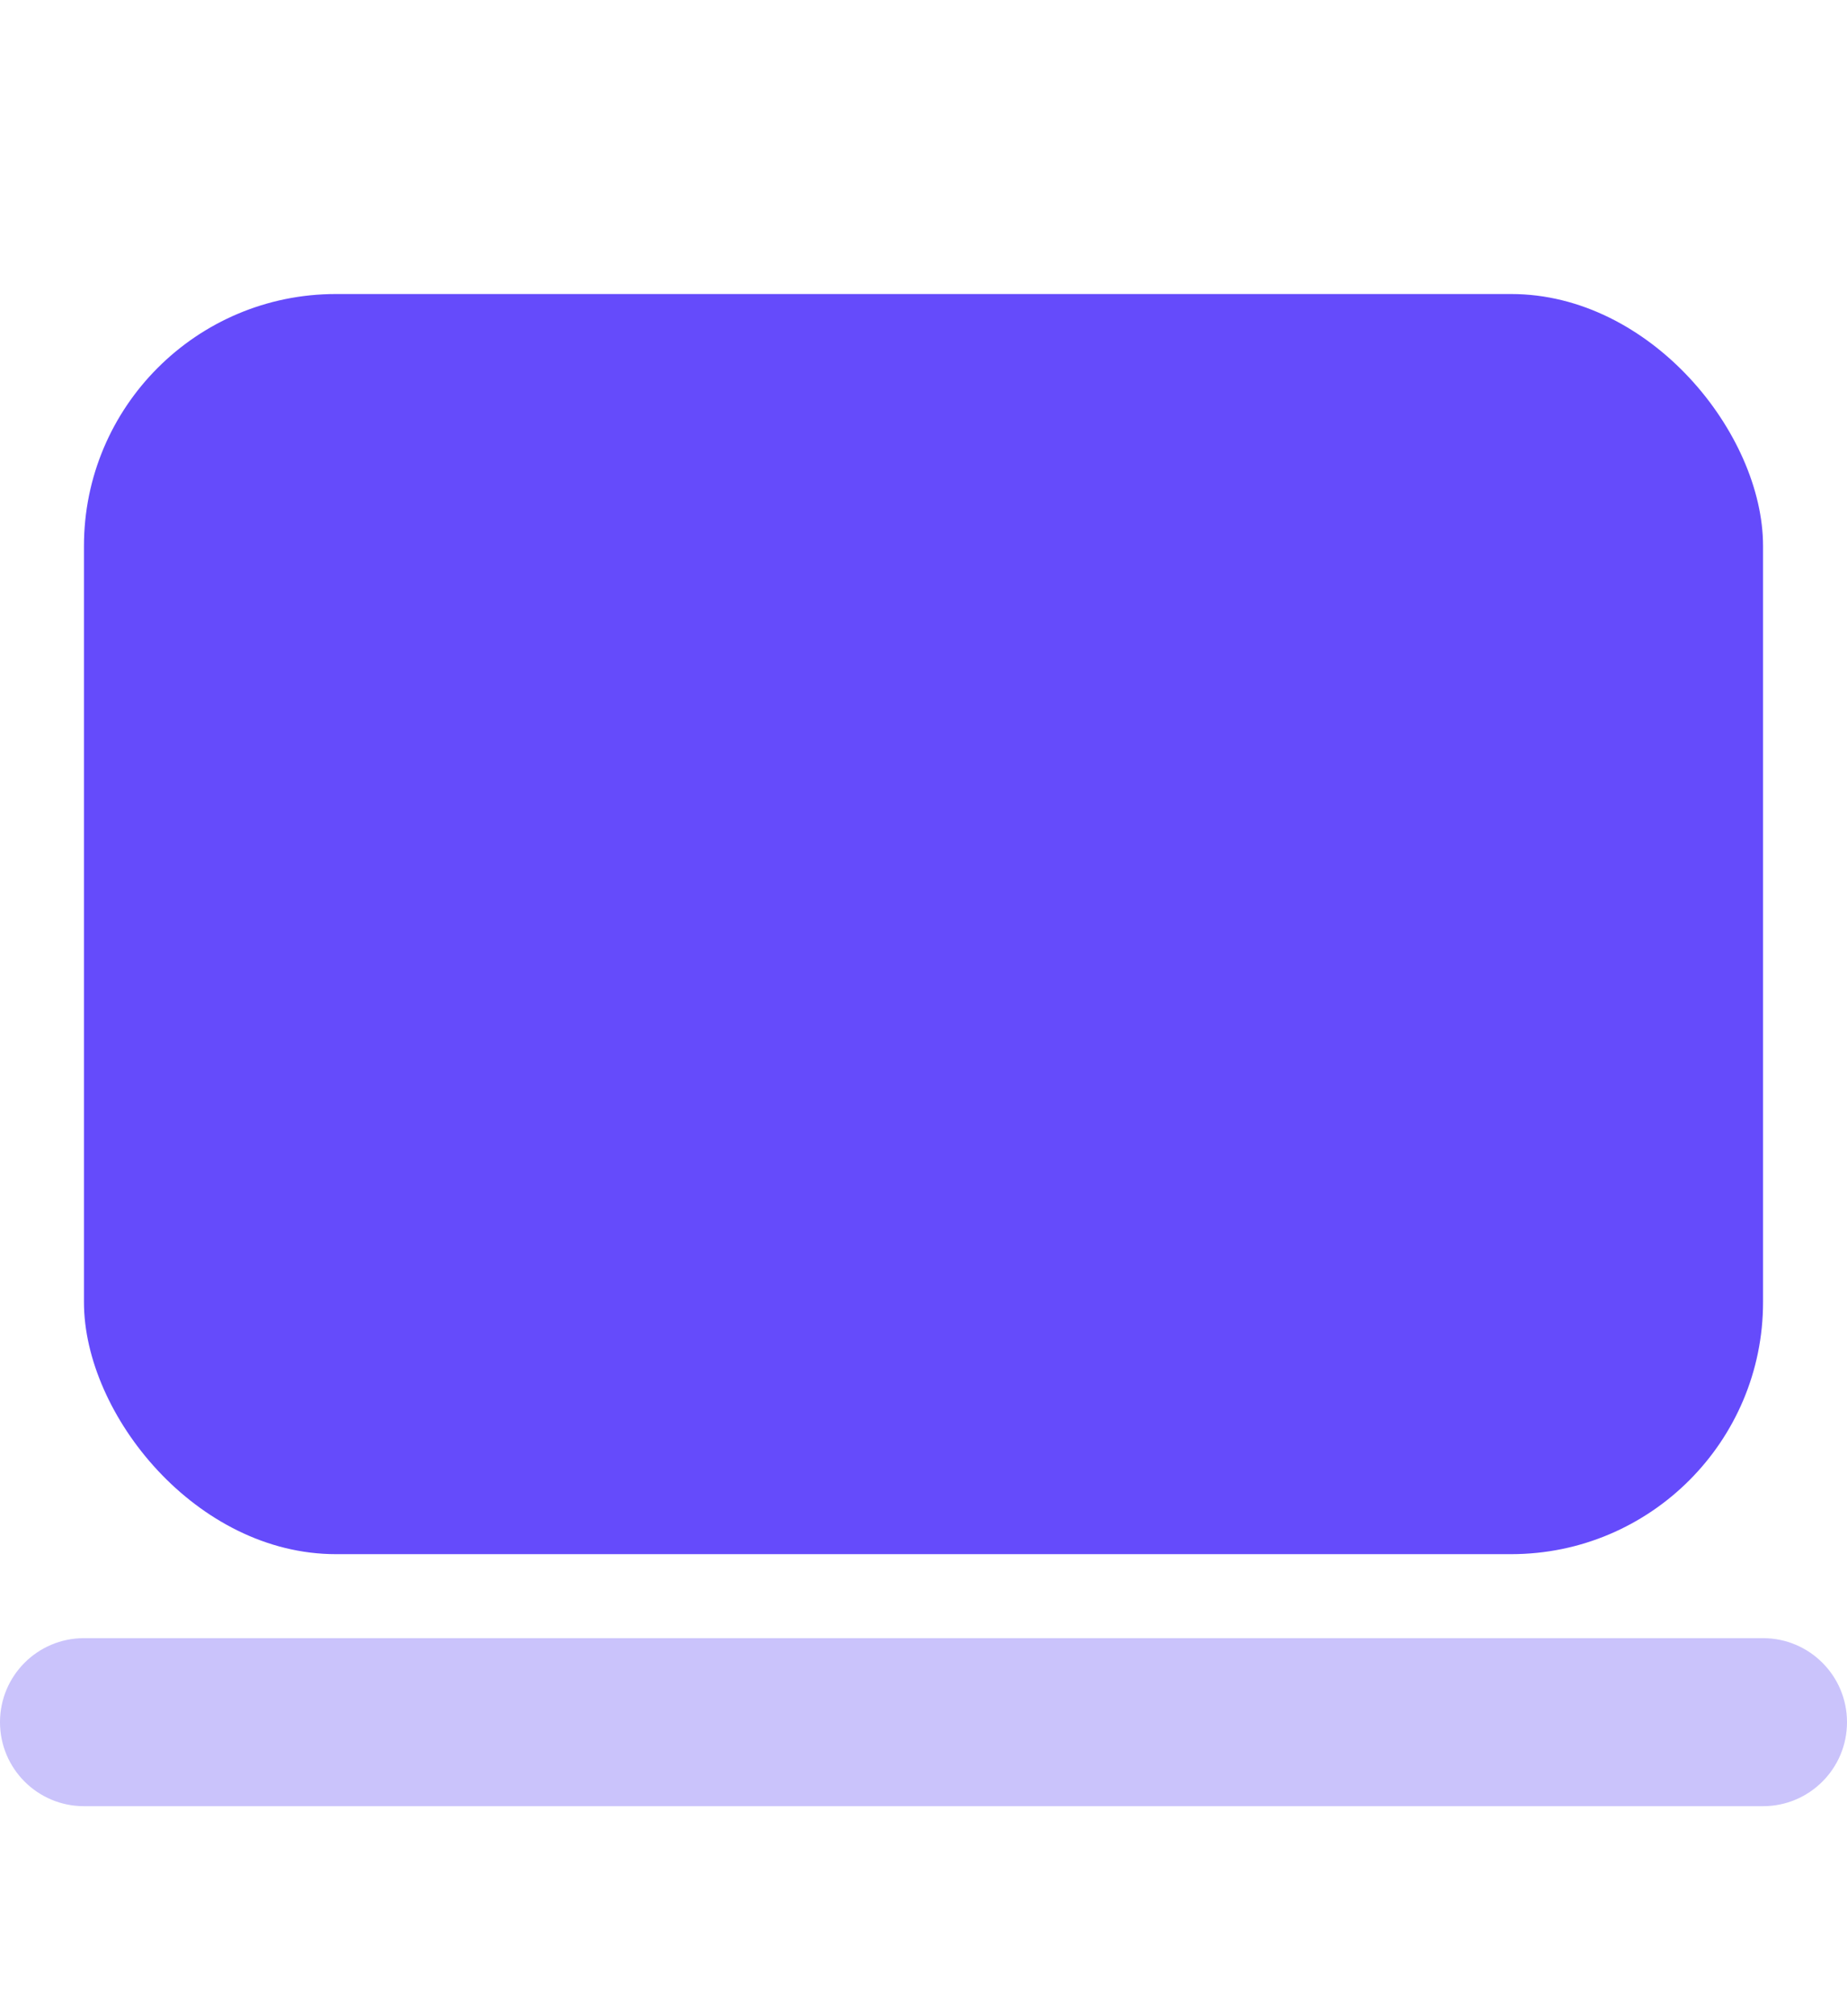
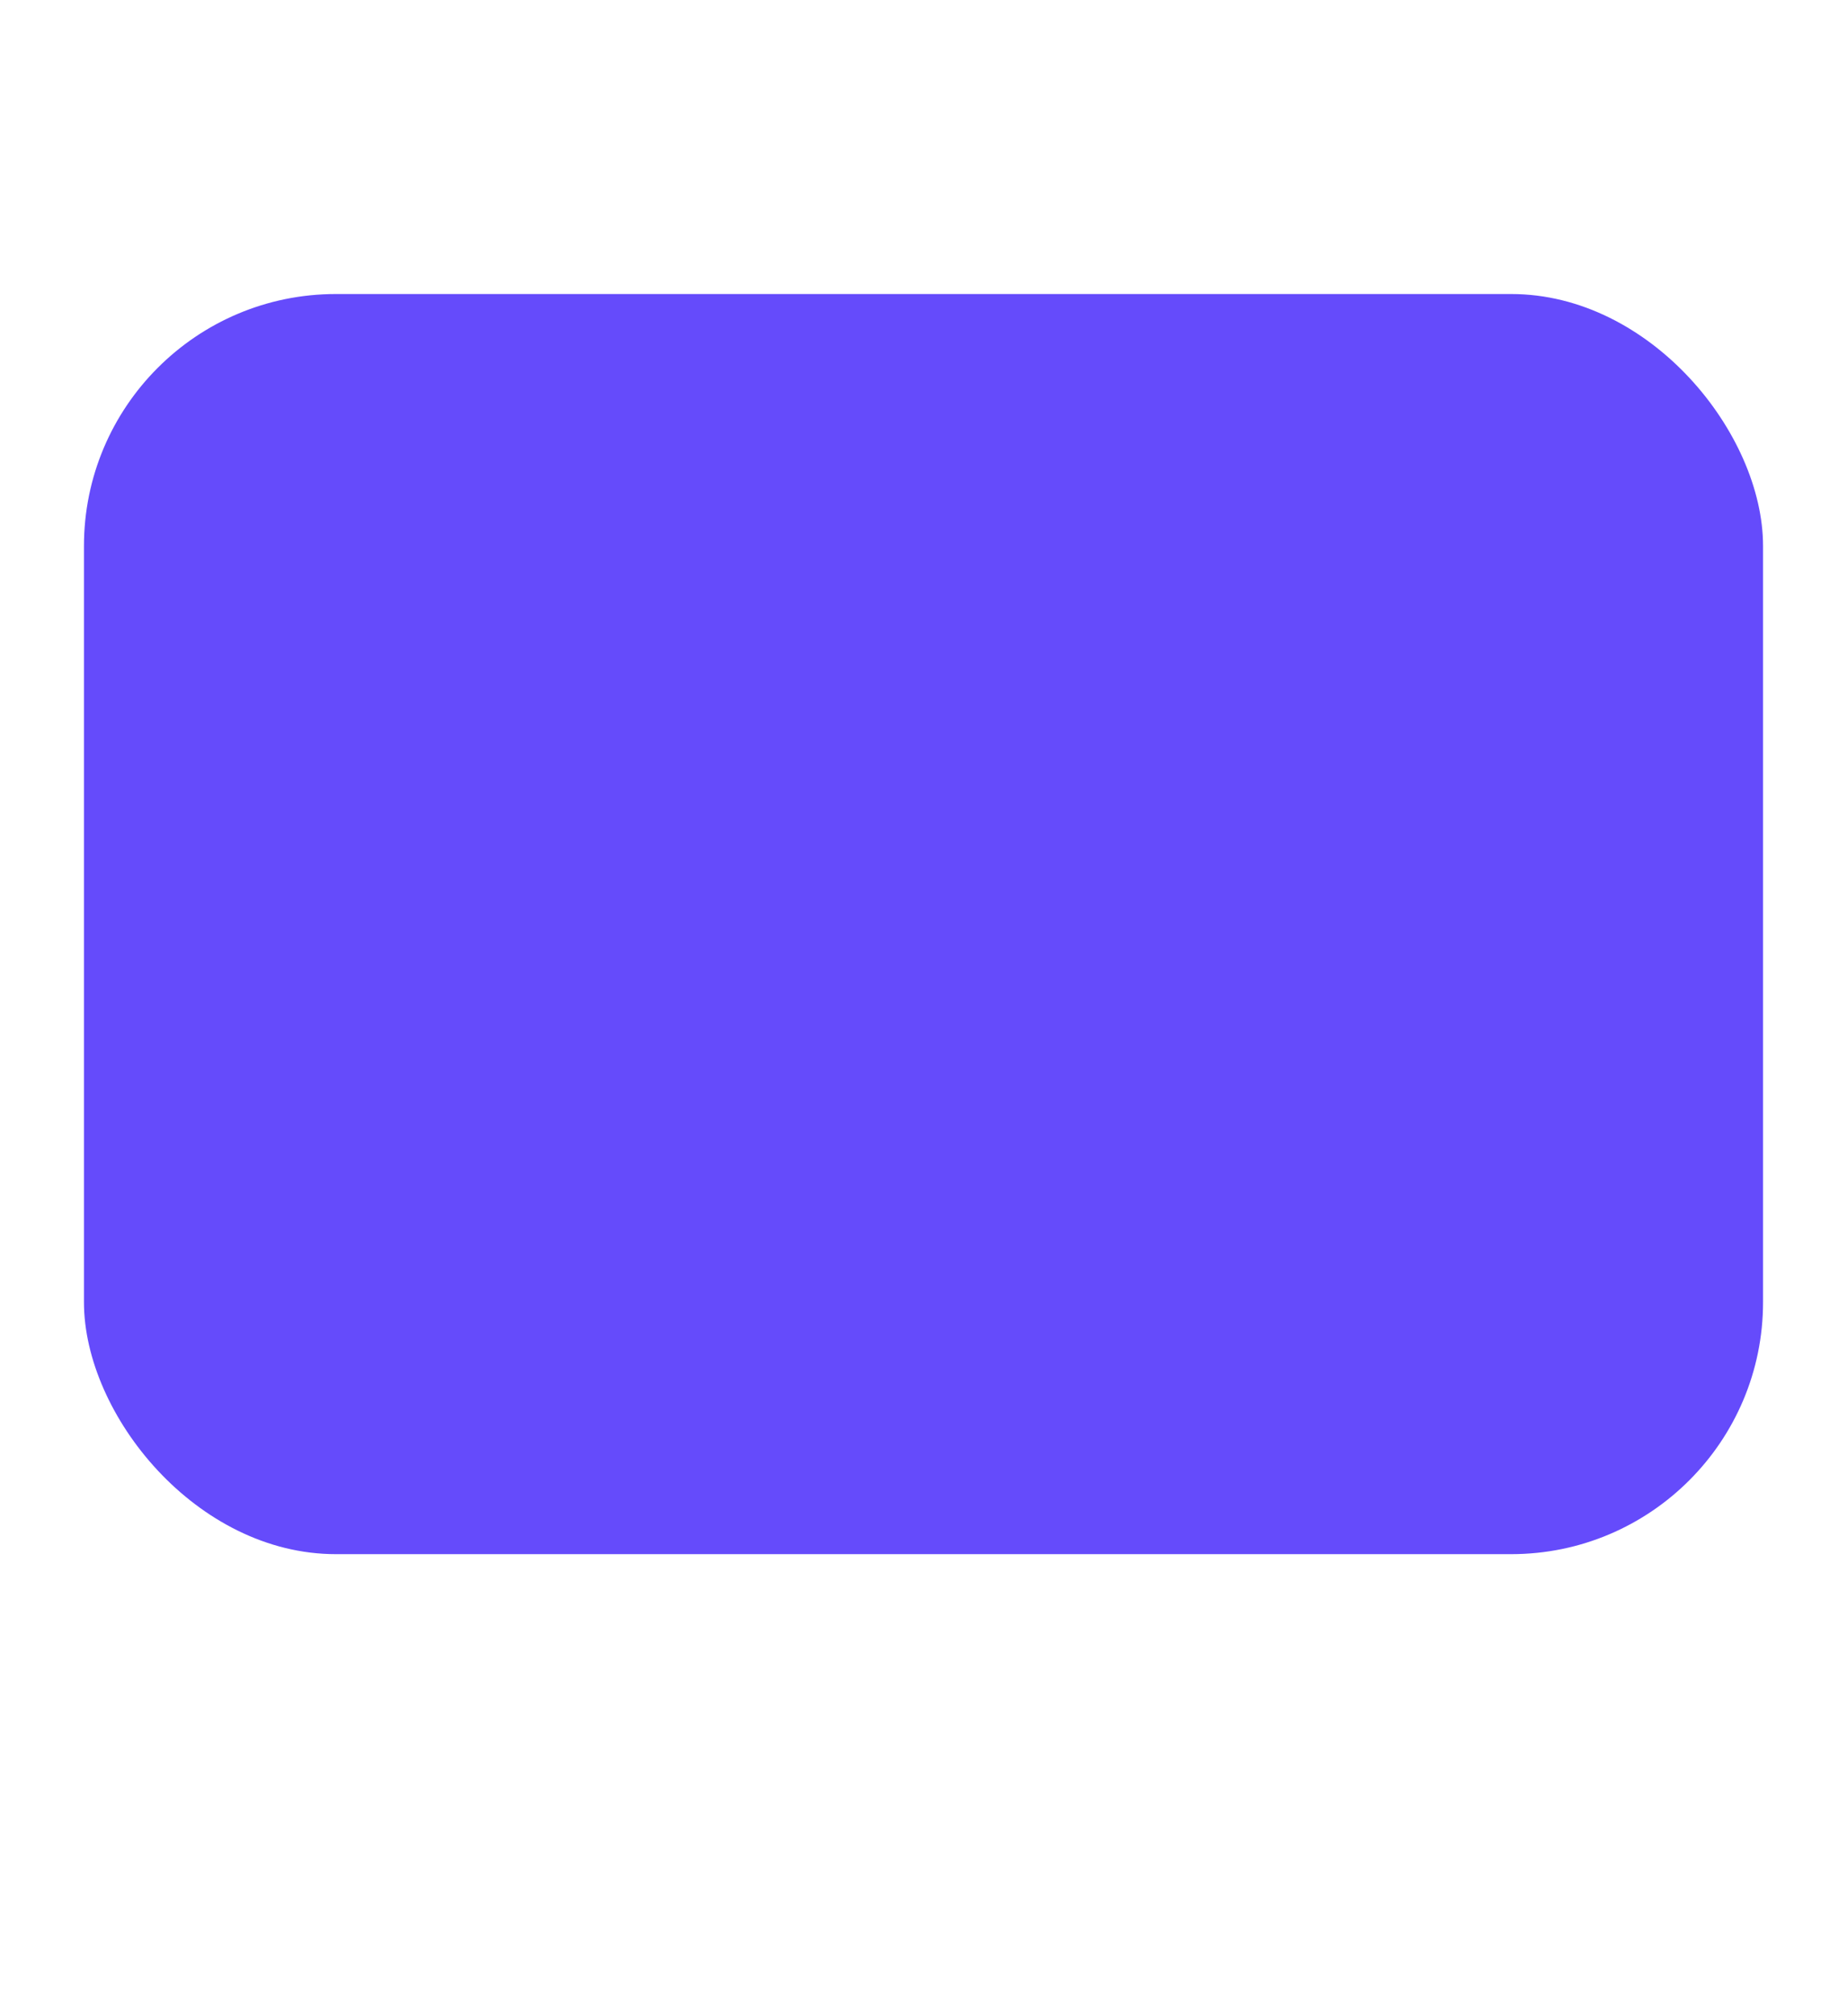
<svg xmlns="http://www.w3.org/2000/svg" width="44" height="48" viewBox="0 0 44 48" fill="none">
  <rect x="2" y="7" width="40" height="30" rx="6" fill="#654BFB" />
-   <path fill-rule="evenodd" clip-rule="evenodd" d="M0 41C0 39.895 0.895 39 2 39H42C43.105 39 44 39.895 44 41C44 42.105 43.105 43 42 43H2C0.895 43 0 42.105 0 41Z" fill="#CAC3FB" />
</svg>